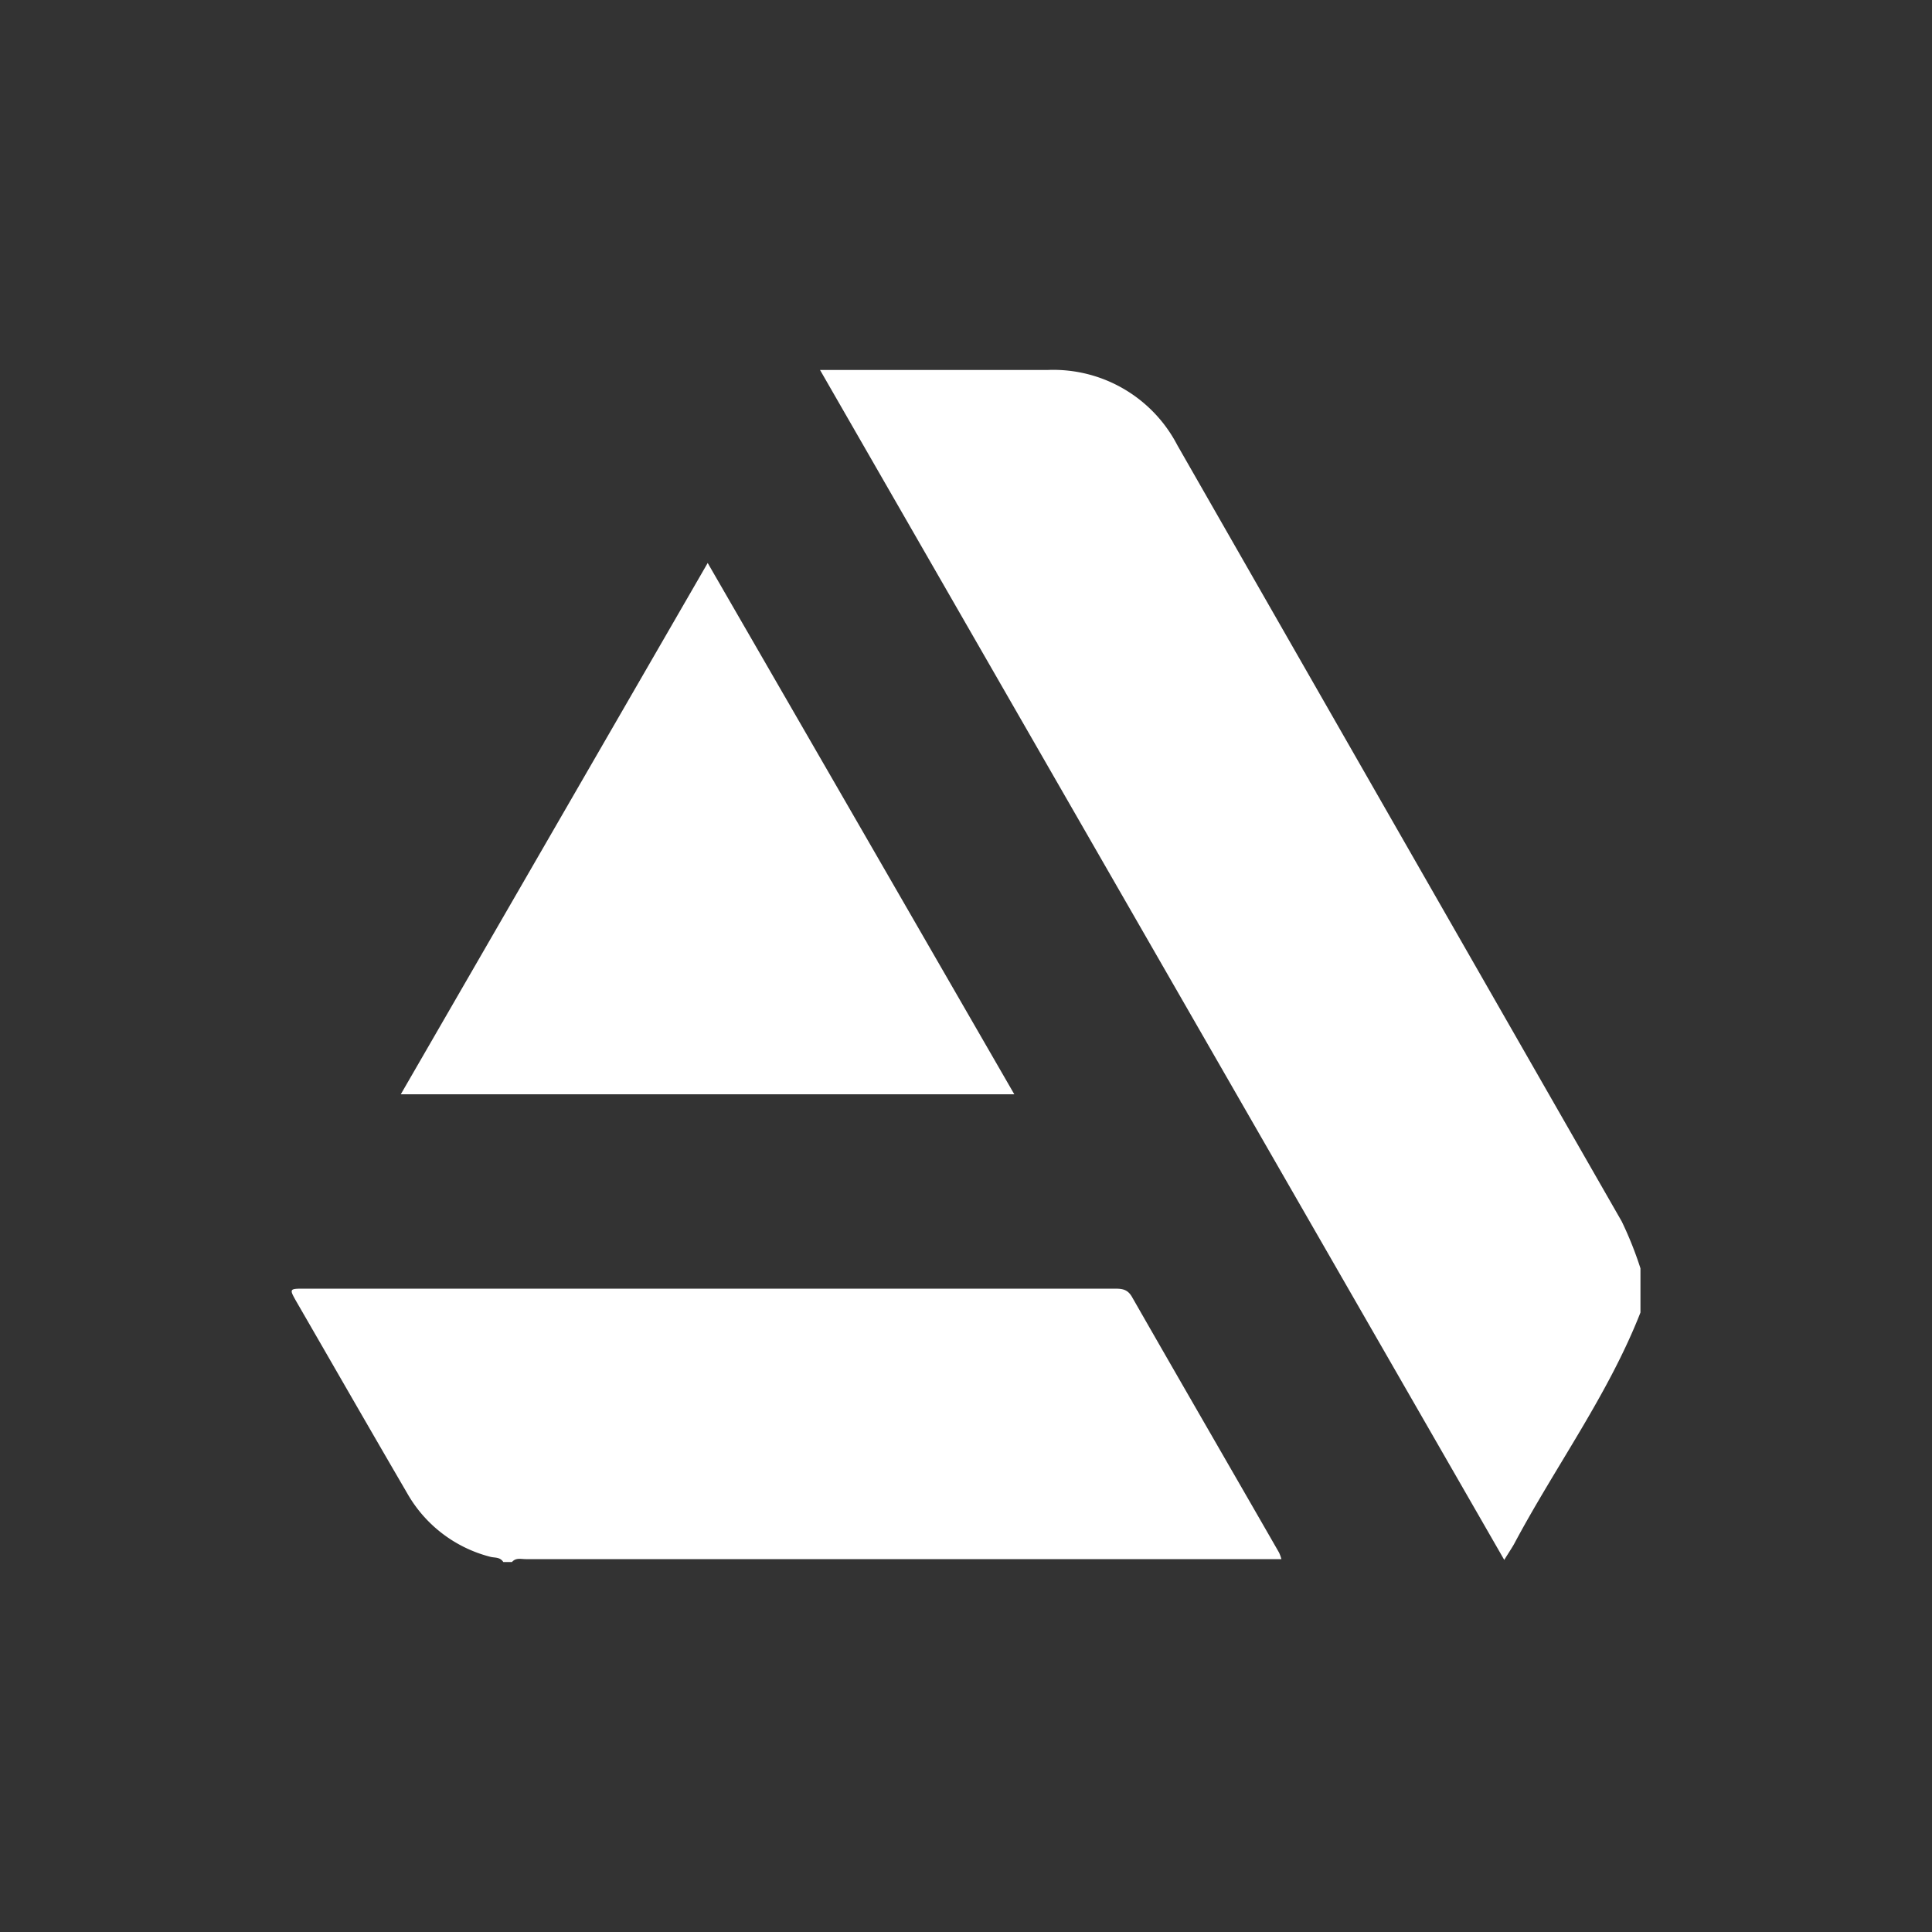
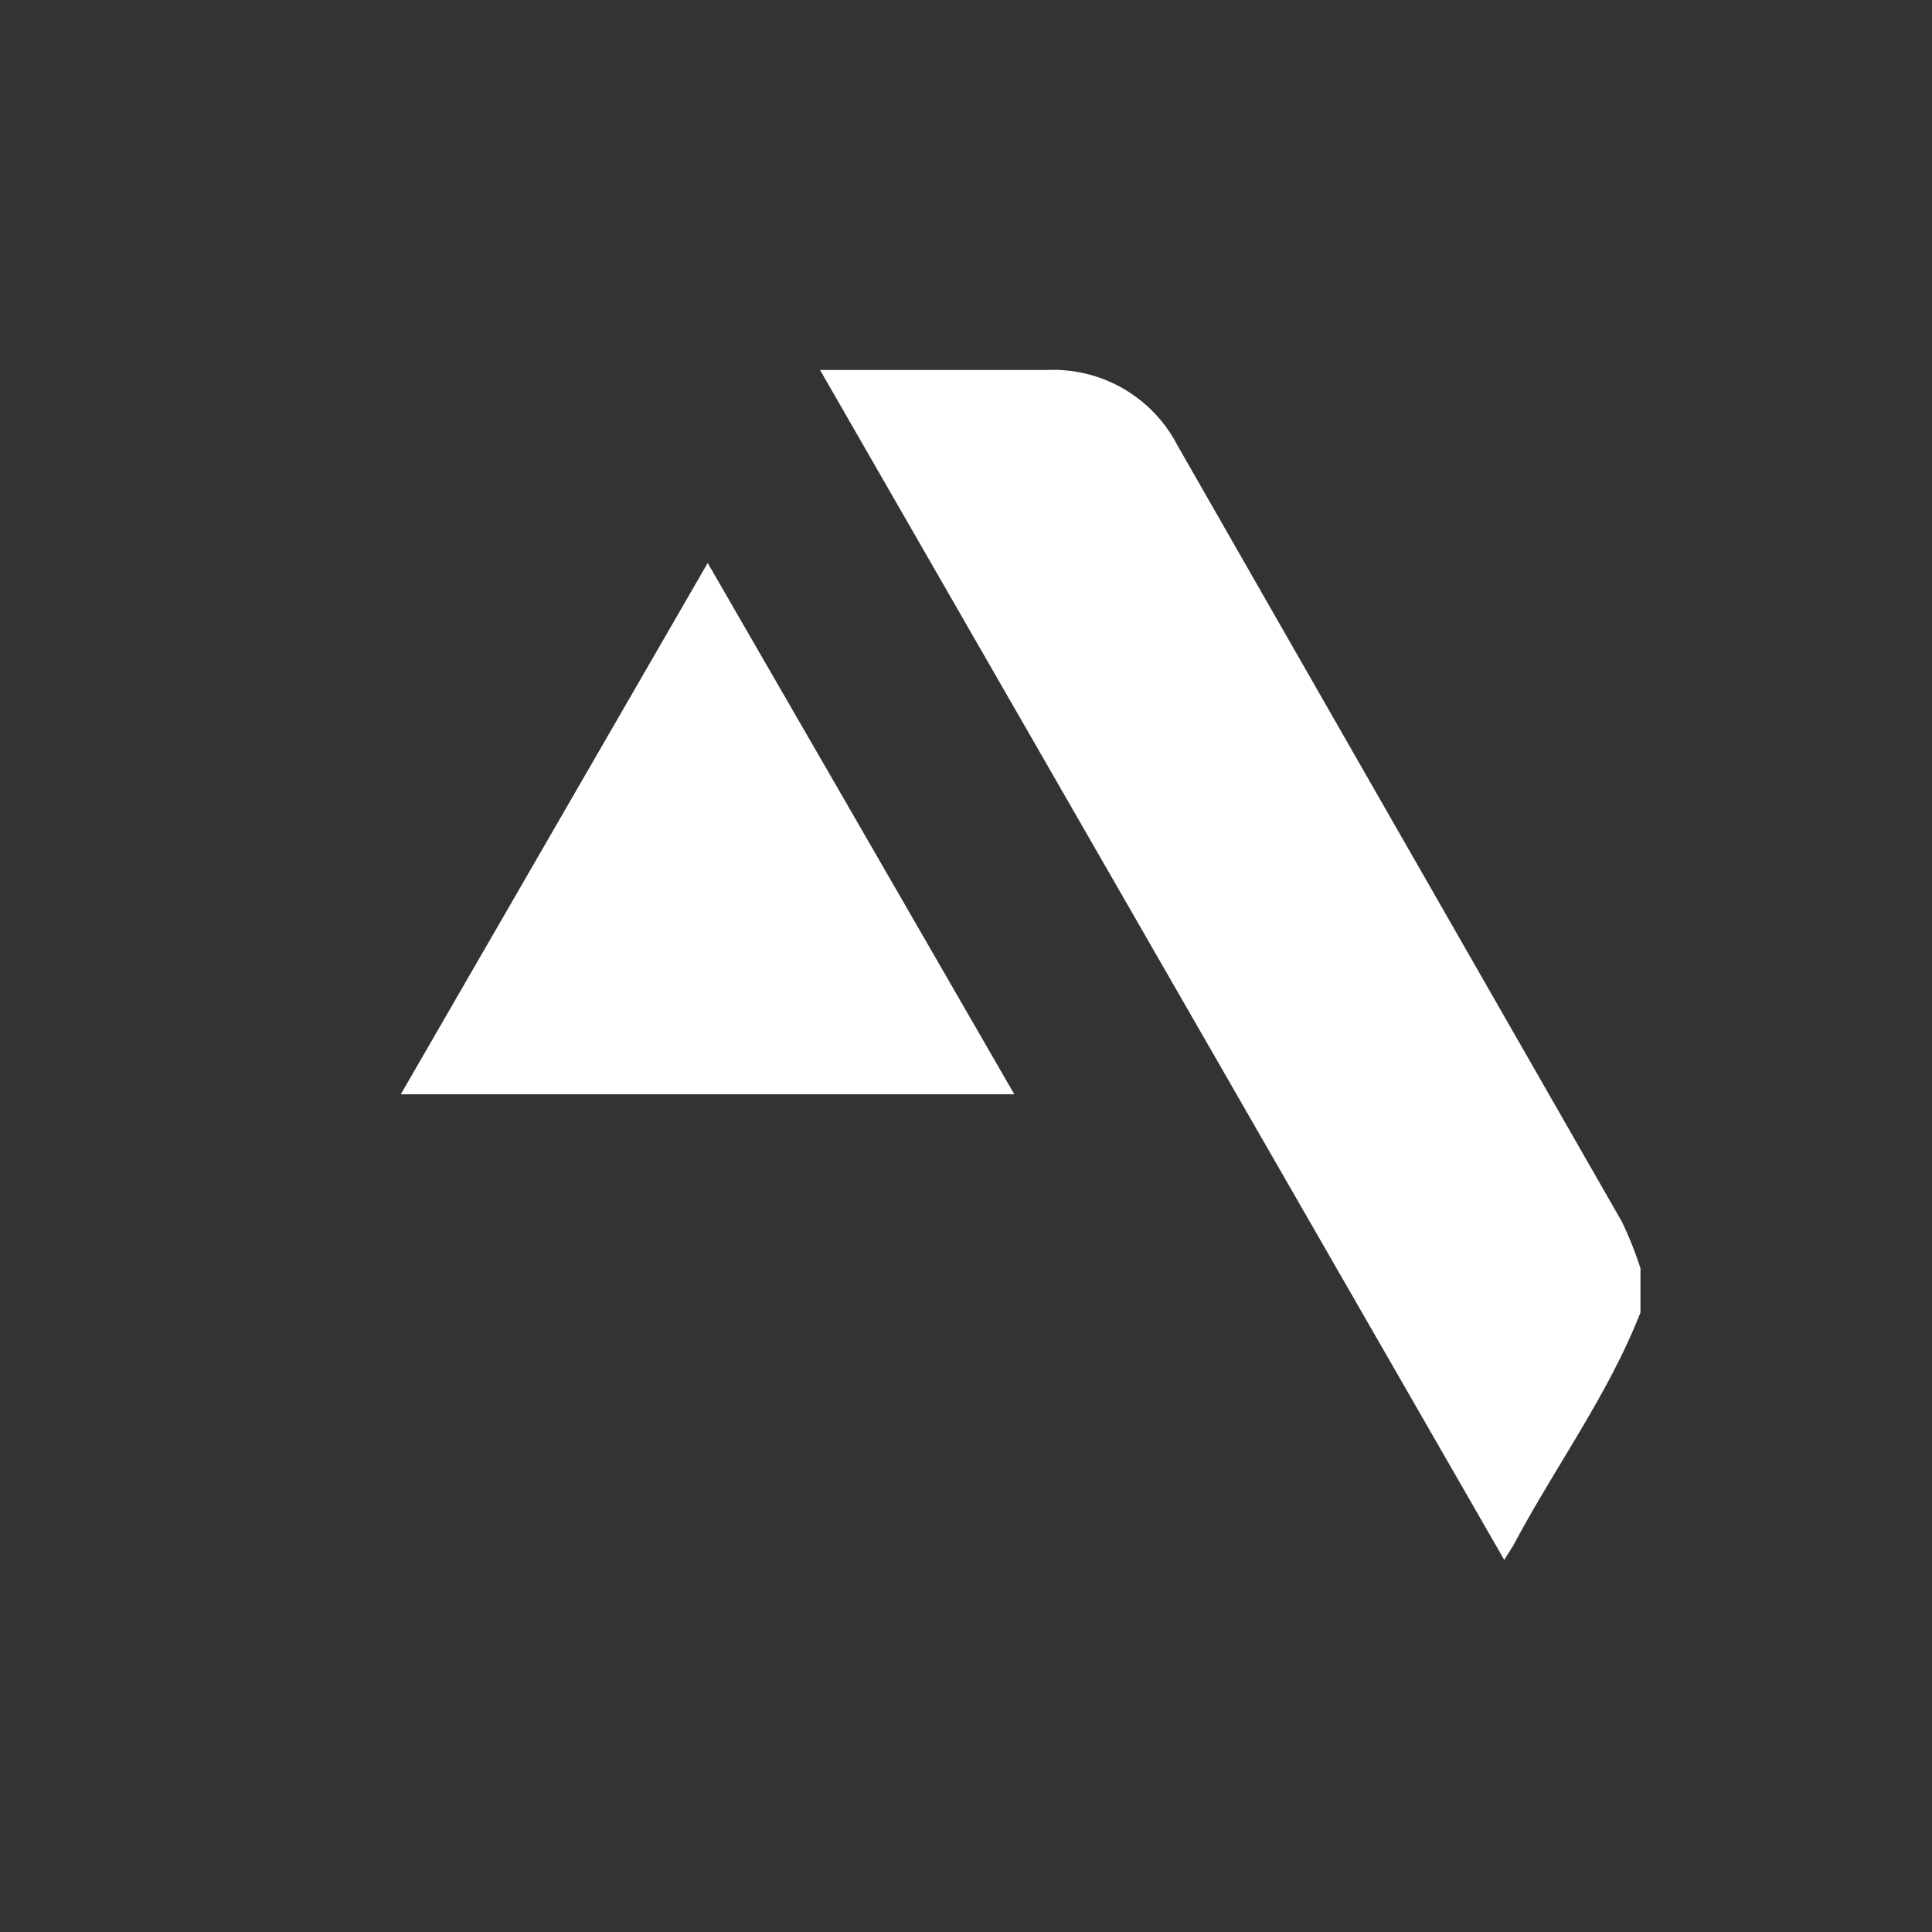
<svg xmlns="http://www.w3.org/2000/svg" viewBox="0 0 200 200">
  <rect x="0" y="0" width="200" height="200" fill="#333333" stroke="none" />
  <defs>
    <style>.cls-1{fill:#fff;}</style>
  </defs>
  <title>web</title>
  <g id="Layer_3" data-name="Layer 3">
    <path class="cls-1" d="M167.88,126.44q-23-40.15-46-80.35a14.46,14.46,0,0,0-13.45-7.79q-11,0-22,0H84.89l70.83,123.18c.41-.67.72-1.13,1-1.61,4.28-8.05,9.75-15.46,13.1-24V131.3A37.46,37.46,0,0,0,167.88,126.44Z" />
-     <path class="cls-1" d="M117.19,134.27c-.48-.85-1.09-.87-1.87-.87H31.55c-1.62,0-1.63,0-.85,1.37,3.82,6.61,7.62,13.24,11.47,19.84a13.83,13.83,0,0,0,8.59,6.55c.45.12,1,0,1.34.54H53c.4-.47.94-.3,1.42-.3h78.23a4,4,0,0,0-.25-.69C127.34,151.9,122.24,143.1,117.19,134.27Z" />
    <path class="cls-1" d="M73.26,58.28c-10.64,18.43-21.17,36.66-31.77,55H105C94.42,94.92,83.9,76.71,73.26,58.28Z" />
  </g>
</svg>